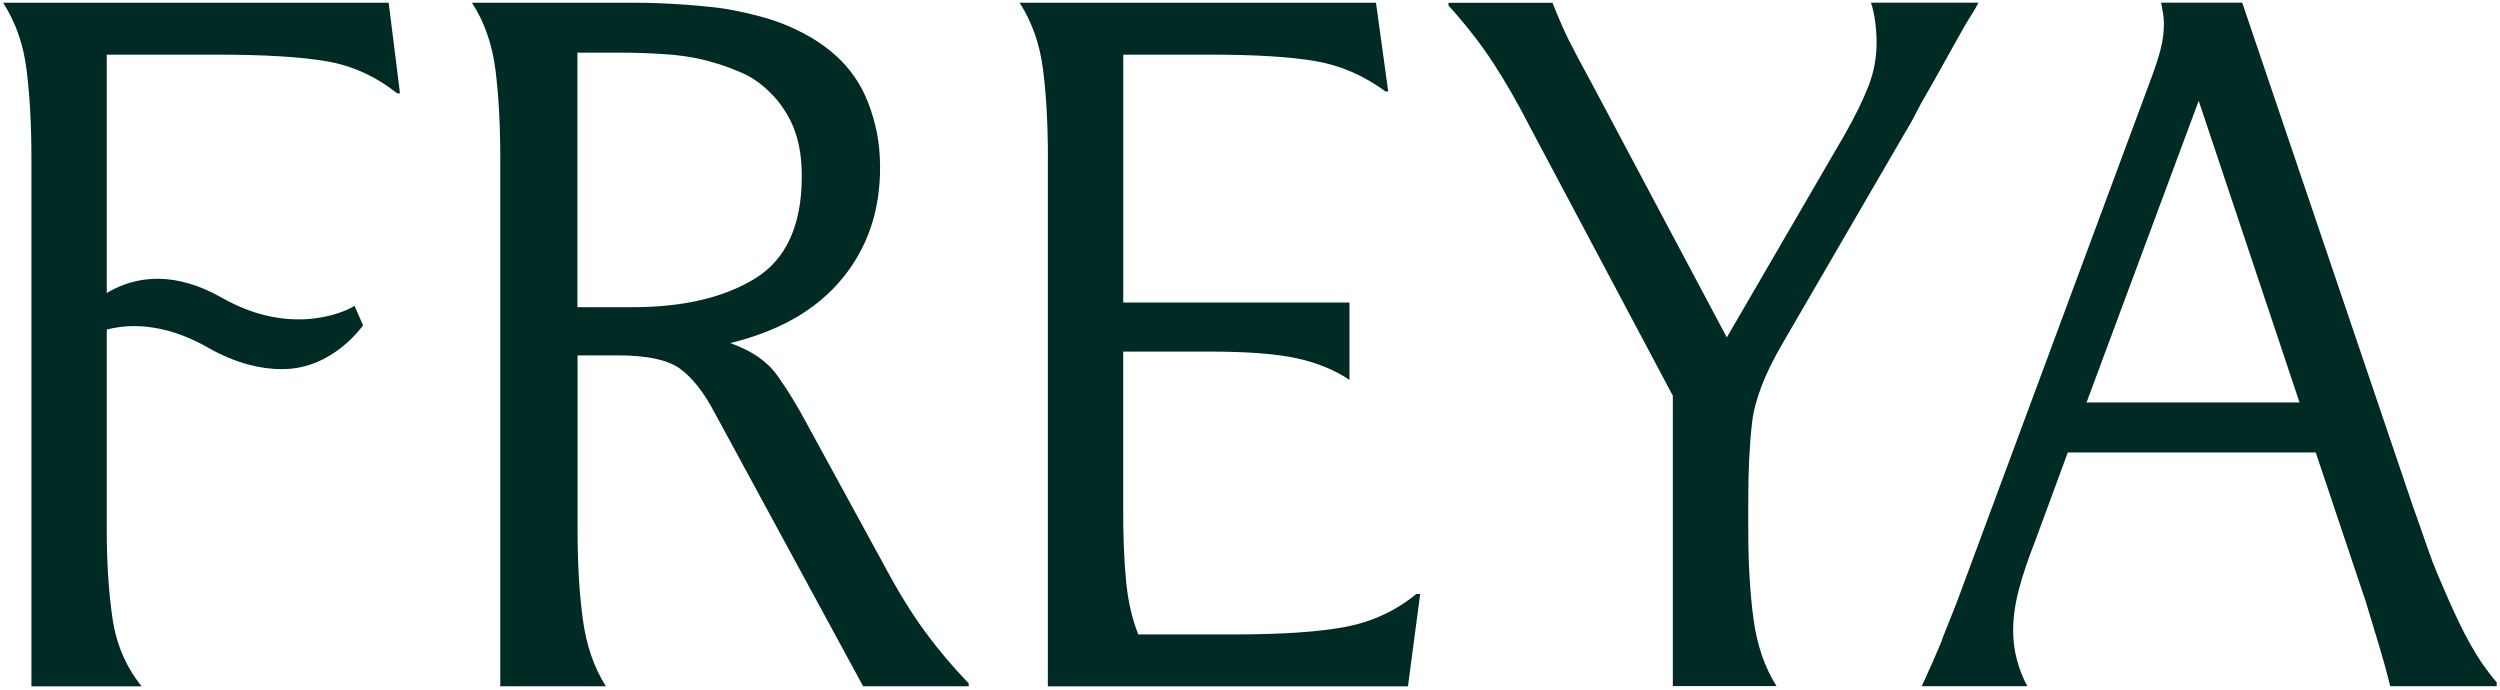
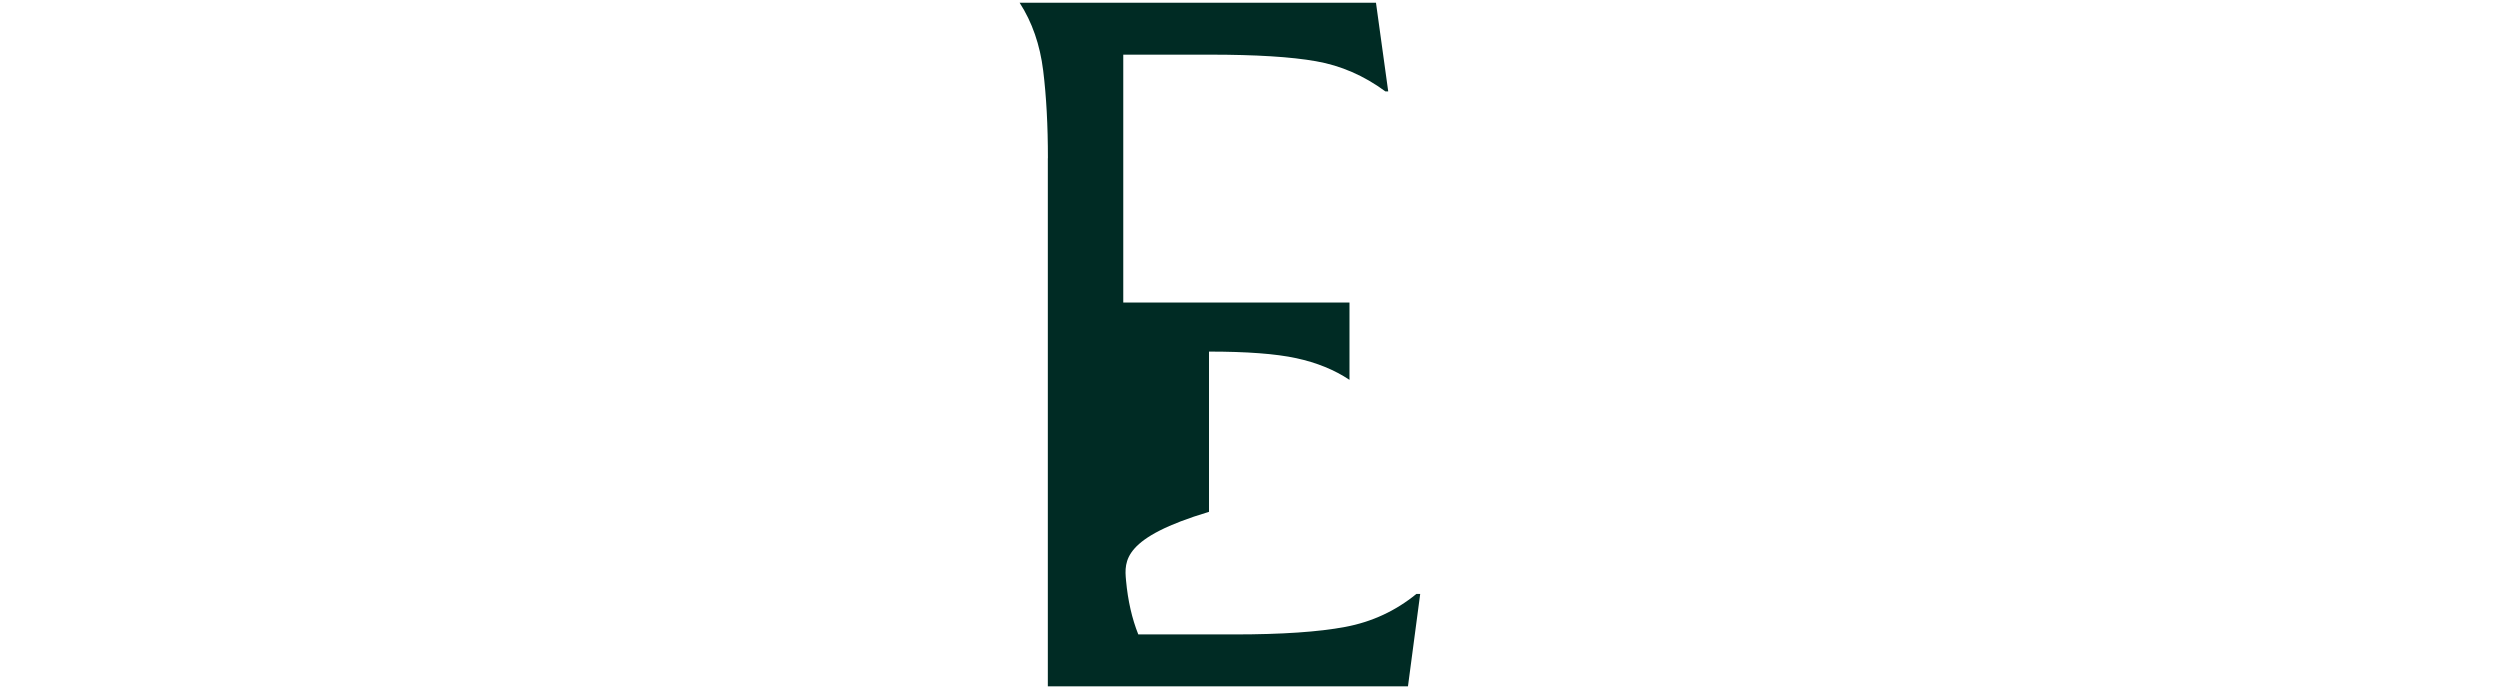
<svg xmlns="http://www.w3.org/2000/svg" width="554" height="153" viewBox="0 0 554 153" fill="none">
-   <path d="M86.132 0.613L88.638 20.676H88.002C83.266 16.917 78.048 14.549 72.333 13.571C66.618 12.593 58.552 12.112 48.1 12.112H23.661V117.609C23.661 124.714 24.073 131.15 24.914 136.933C25.755 142.717 27.9 147.763 31.384 152.088H6.962V35.075C6.962 27.833 6.619 21.363 5.915 15.647C5.229 9.95 3.478 4.938 0.698 0.613H86.132Z" fill="#002B24" />
-   <path d="M140.914 0.613C142.579 0.613 144.329 0.648 146.131 0.716C147.933 0.785 149.787 0.888 151.675 1.025C153.562 1.162 155.502 1.334 157.527 1.54C159.552 1.746 161.56 2.055 163.585 2.484C165.593 2.896 167.584 3.394 169.541 3.943C171.497 4.509 173.402 5.196 175.29 6.037C177.161 6.878 178.945 7.804 180.61 8.851C182.275 9.898 183.854 11.082 185.313 12.404C186.771 13.725 188.093 15.218 189.277 16.9C190.461 18.565 191.474 20.453 192.298 22.547C193.139 24.64 193.791 26.872 194.289 29.24C194.769 31.608 195.027 34.251 195.027 37.169C195.027 46.78 192.212 55.001 186.566 61.814C180.919 68.645 172.681 73.381 161.817 76.024C166.554 77.689 170.038 80.092 172.269 83.233C174.5 86.373 176.663 89.891 178.739 93.787L196.073 125.538C199.128 131.253 202.132 136.092 205.049 140.057C207.967 144.021 211.176 147.814 214.66 151.435V152.07H191.268L158.265 91.282C155.896 86.819 153.356 83.627 150.645 81.671C147.933 79.731 143.368 78.753 136.967 78.753H127.991V117.609C127.991 124.851 128.368 131.356 129.141 137.139C129.913 142.923 131.612 147.9 134.255 152.07H110.863V35.075C110.863 27.833 110.519 21.363 109.816 15.647C109.112 9.932 107.379 4.921 104.598 0.613H140.948H140.914ZM127.956 11.683V68.078H140.073C151.348 68.078 160.444 65.95 167.327 61.711C174.226 57.472 177.675 49.903 177.675 39.04C177.675 36.534 177.469 34.269 177.04 32.243C176.629 30.235 175.994 28.382 175.153 26.7C174.312 25.035 173.333 23.542 172.235 22.203C171.119 20.882 169.901 19.698 168.579 18.651C167.258 17.604 165.799 16.729 164.186 16.042C162.59 15.356 160.908 14.721 159.174 14.171C157.424 13.622 155.656 13.159 153.854 12.816C152.035 12.472 150.199 12.232 148.311 12.078C146.423 11.94 144.587 11.837 142.767 11.769C140.948 11.7 139.146 11.666 137.327 11.666H127.922L127.956 11.683Z" fill="#002B24" />
-   <path d="M232.217 35.075C232.217 27.833 231.874 21.363 231.17 15.647C230.467 9.932 228.733 4.921 225.953 0.613H304.917L307.628 20.247H306.993C302.256 16.763 297.142 14.532 291.633 13.571C286.124 12.593 278.298 12.112 268.138 12.112H248.916V67.049H299.047V84.176C295.7 81.945 291.77 80.349 287.239 79.371C282.709 78.393 276.273 77.912 267.915 77.912H248.899V113.421C248.899 119.136 249.105 124.216 249.534 128.678C249.946 133.14 250.855 137.105 252.246 140.589H273.561C284.013 140.589 292.182 140.04 298.103 138.924C304.024 137.809 309.276 135.372 313.875 131.613H314.716L312.005 152.088H232.2V35.075H232.217Z" fill="#002B24" />
-   <path d="M344.029 0.615C345.42 4.099 346.638 6.879 347.685 8.973C348.732 11.067 350.5 14.396 353.005 18.996L382.662 74.773L408.766 29.859C411.134 25.689 412.902 22.068 414.086 18.996C415.27 15.941 415.854 12.731 415.854 9.385C415.854 7.995 415.751 6.501 415.545 4.888C415.339 3.292 415.03 1.868 414.601 0.598H438.422C438.01 1.439 437.478 2.348 436.86 3.309C436.225 4.288 435.607 5.334 434.972 6.45C434.337 7.566 433.685 8.75 432.982 10.003C432.278 11.255 431.591 12.508 430.888 13.761C430.184 15.014 429.498 16.267 428.794 17.52C428.09 18.773 427.404 19.991 426.7 21.175C425.996 22.359 425.379 23.509 424.812 24.625C424.246 25.74 423.731 26.719 423.251 27.542C422.753 28.383 422.307 29.139 421.895 29.842L394.95 76.215C391.054 82.891 388.823 88.709 388.257 93.651C387.69 98.594 387.416 104.275 387.416 110.677V117.576C387.416 124.818 387.793 131.323 388.566 137.106C389.338 142.89 391.037 147.867 393.68 152.038H370.7V87.696L338.949 27.954C336.306 22.806 333.629 18.137 330.9 13.95C328.171 9.762 324.876 5.523 320.98 1.216V0.615H343.961H344.029Z" fill="#002B24" />
-   <path d="M430.304 141.826C431.488 138.908 432.57 136.18 433.548 133.674L476.797 17.108C477.638 14.877 478.29 12.817 478.788 10.947C479.268 9.059 479.526 7.154 479.526 5.197C479.526 4.493 479.457 3.738 479.32 2.897C479.182 2.056 479.045 1.301 478.908 0.598H496.877L534.685 112.152C535.234 113.68 535.801 115.259 536.35 116.855C536.899 118.451 537.5 120.167 538.135 121.969C538.77 123.789 539.456 125.591 540.229 127.41C541.001 129.229 541.756 130.997 542.528 132.73C543.301 134.481 544.09 136.214 544.931 137.947C545.772 139.698 546.63 141.363 547.54 142.959C548.449 144.555 549.376 146.065 550.354 147.455C551.333 148.845 552.294 150.098 553.272 151.214V152.055H529.674C529.107 149.686 528.318 146.769 527.271 143.285C526.224 139.801 525.212 136.454 524.233 133.262L513.164 100.259H458.227L450.916 120.099C449.526 123.583 448.376 126.998 447.466 130.327C446.557 133.674 446.111 136.798 446.111 139.732C446.111 141.963 446.385 144.126 446.952 146.202C447.501 148.296 448.273 150.236 449.251 152.055H425.859C427.661 148.159 429.171 144.744 430.356 141.826H430.304ZM509.577 89.189L487.231 22.342L462.38 89.189H509.594H509.577Z" fill="#002B24" />
-   <path d="M62.62 81.812C57.866 81.812 52.288 80.559 46.041 77.006C30.2 67.979 19.422 74.552 19.096 74.947L16.899 70.948C17.019 70.811 28.518 54.232 49.181 65.988C65.606 75.341 78.151 68.185 78.563 67.756L80.451 72.098C80.365 72.201 73.758 81.794 62.637 81.794L62.62 81.812Z" fill="#002B24" />
+   <path d="M232.217 35.075C232.217 27.833 231.874 21.363 231.17 15.647C230.467 9.932 228.733 4.921 225.953 0.613H304.917L307.628 20.247H306.993C302.256 16.763 297.142 14.532 291.633 13.571C286.124 12.593 278.298 12.112 268.138 12.112H248.916V67.049H299.047V84.176C295.7 81.945 291.77 80.349 287.239 79.371C282.709 78.393 276.273 77.912 267.915 77.912V113.421C248.899 119.136 249.105 124.216 249.534 128.678C249.946 133.14 250.855 137.105 252.246 140.589H273.561C284.013 140.589 292.182 140.04 298.103 138.924C304.024 137.809 309.276 135.372 313.875 131.613H314.716L312.005 152.088H232.2V35.075H232.217Z" fill="#002B24" />
</svg>